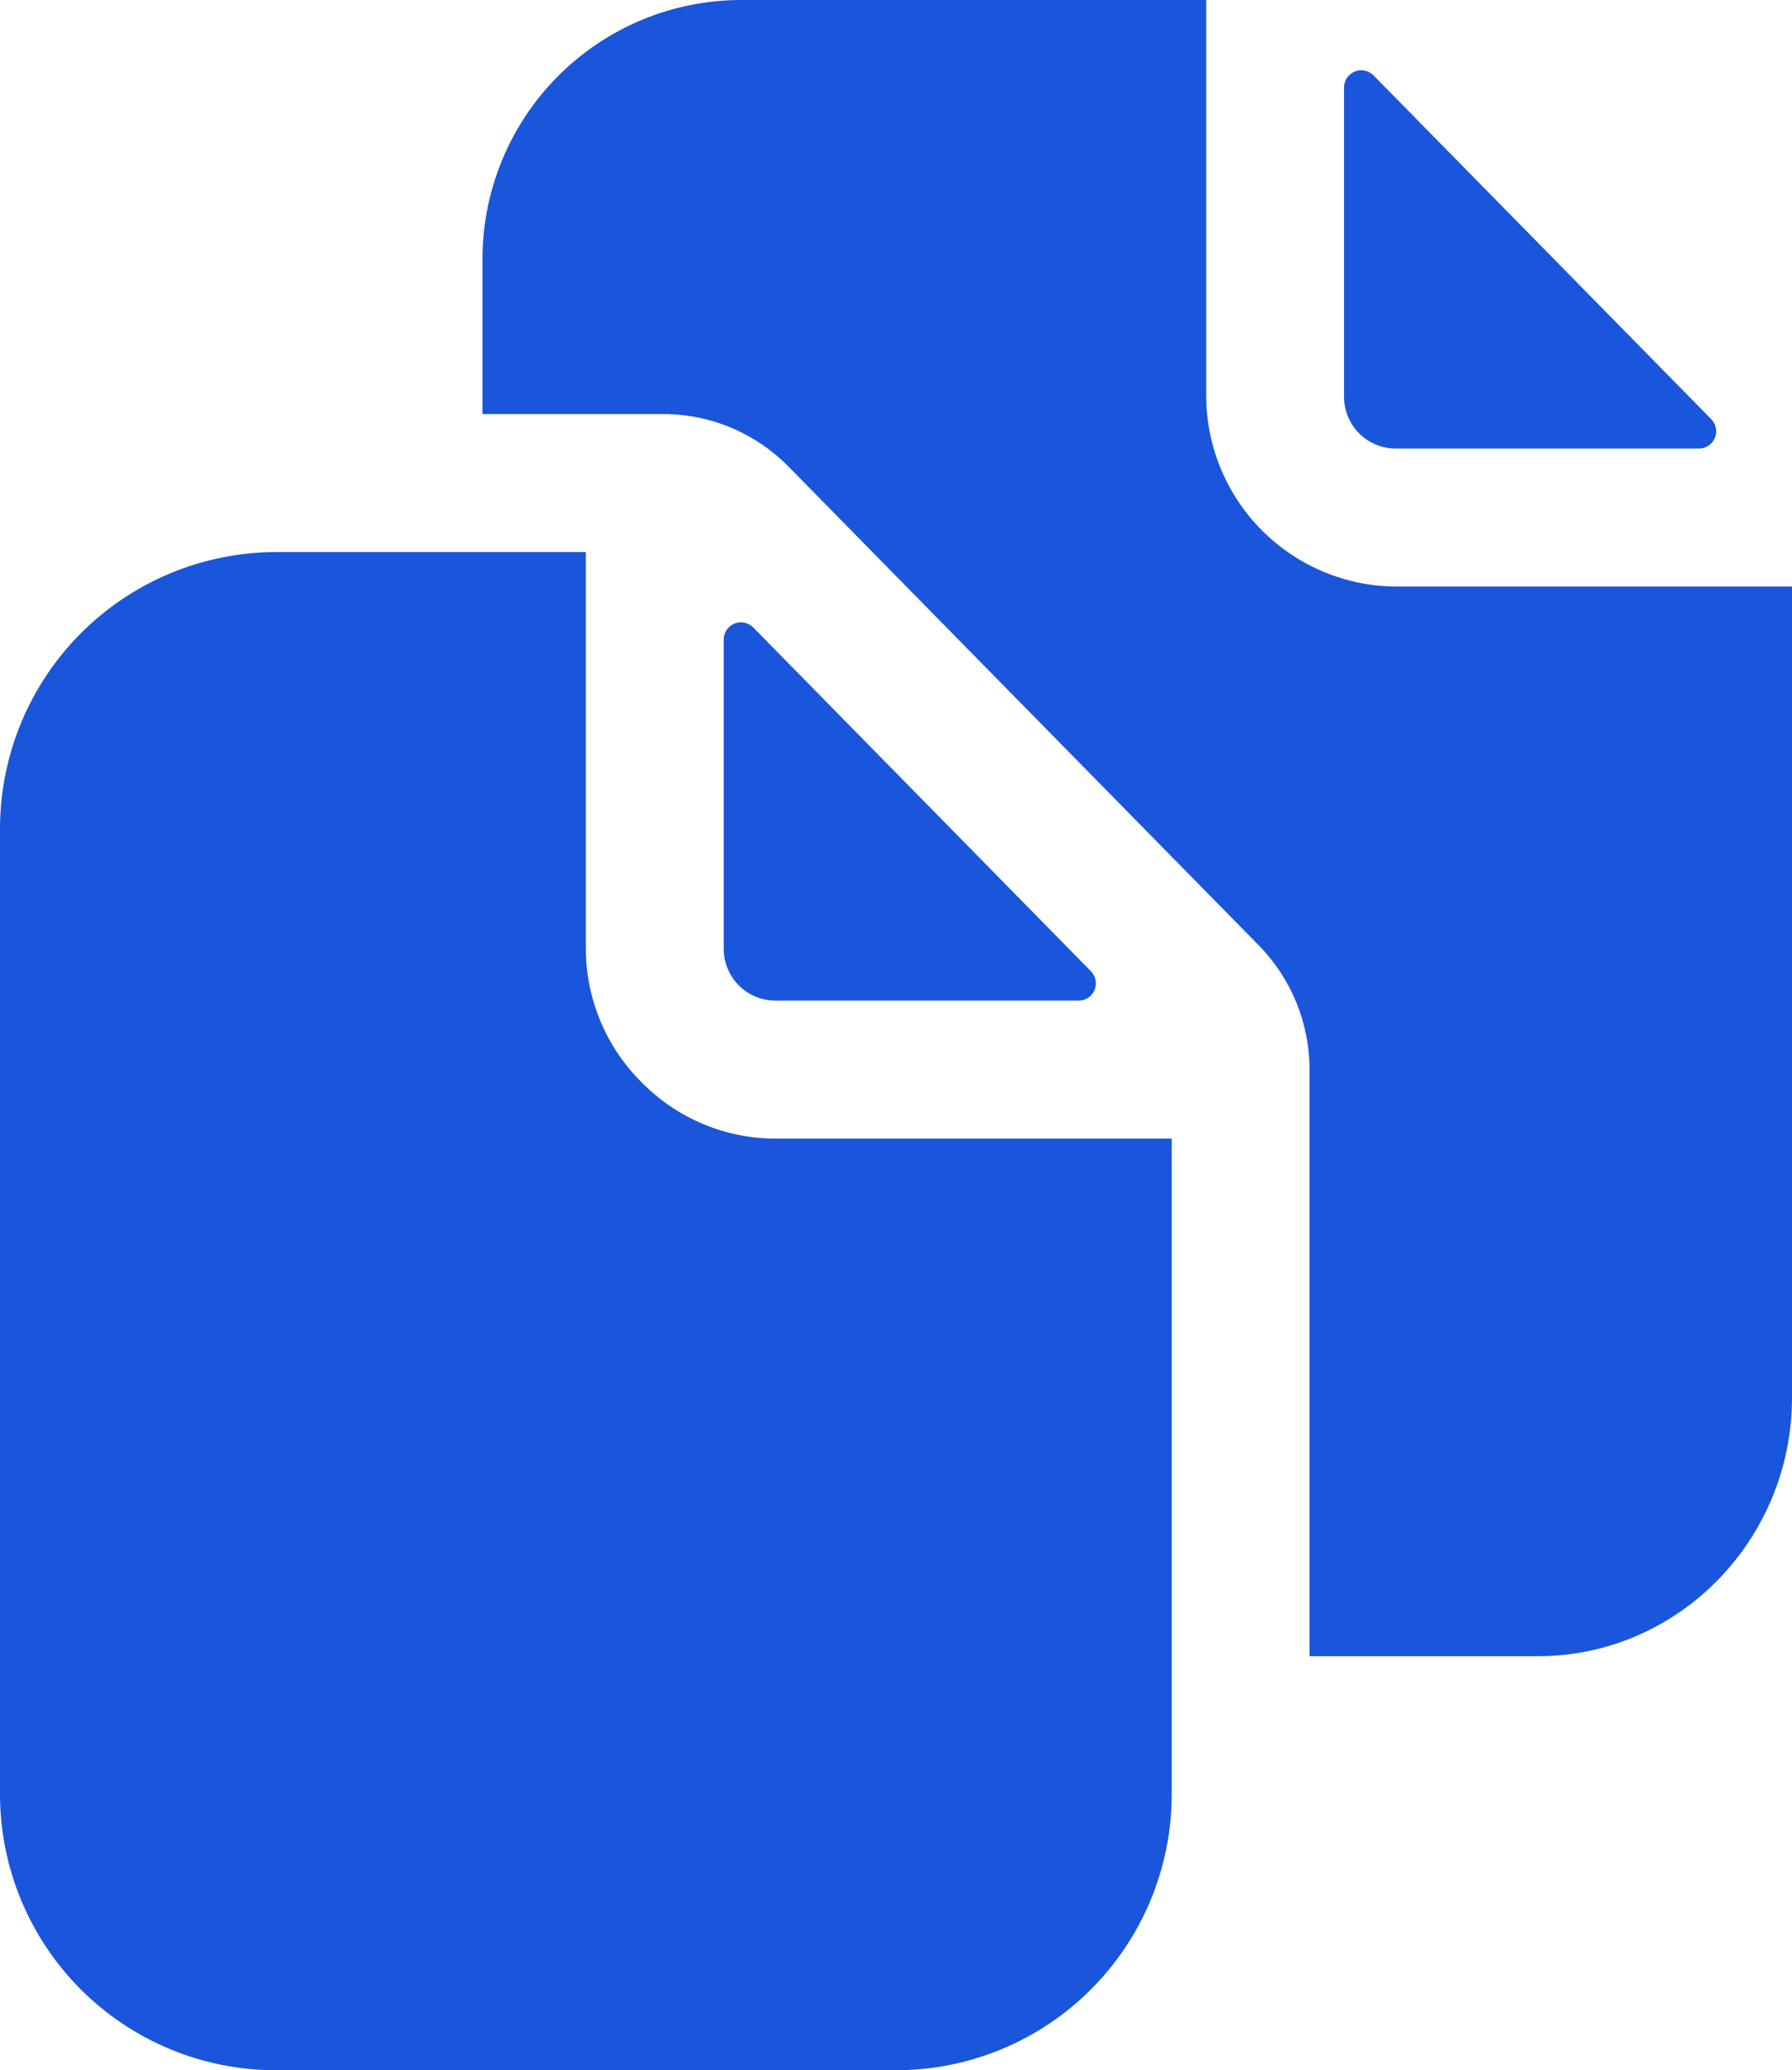
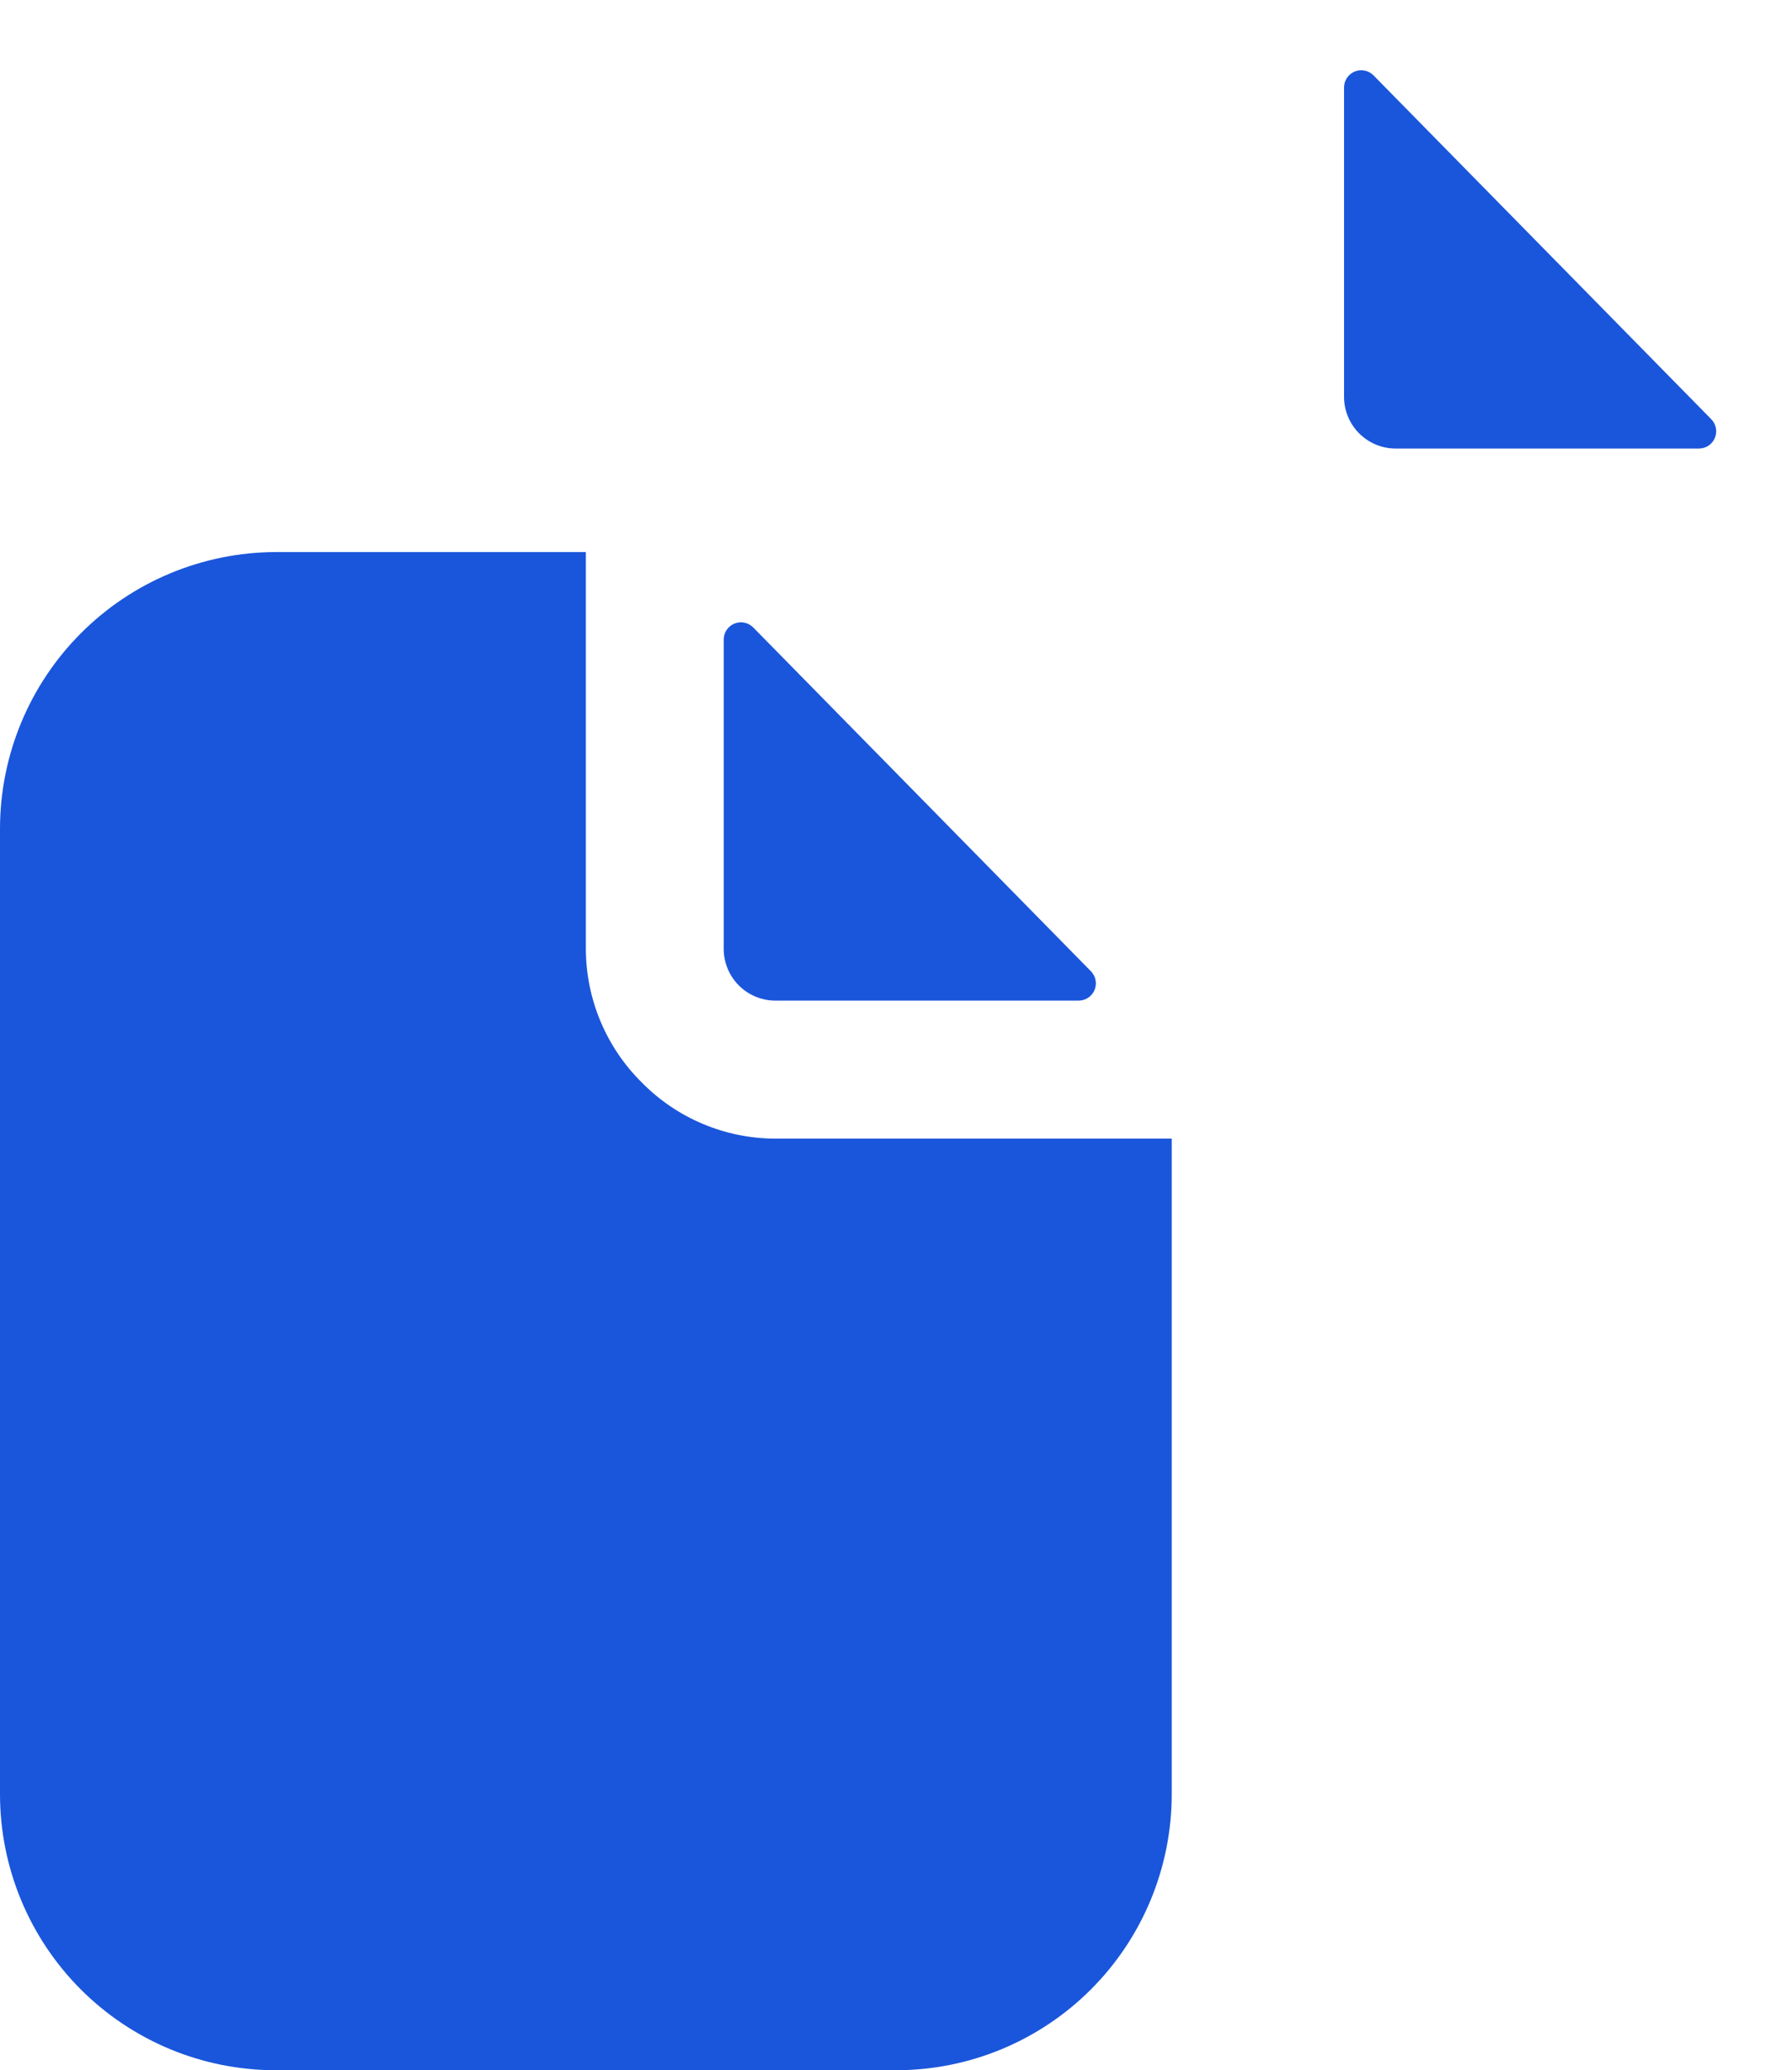
<svg xmlns="http://www.w3.org/2000/svg" width="213" height="246" viewBox="0 0 213 246" fill="none">
  <path d="M128.208 118.9C128.611 118.9 129.006 118.781 129.342 118.558C129.678 118.335 129.941 118.017 130.097 117.645C130.254 117.273 130.297 116.862 130.221 116.466C130.145 116.069 129.954 115.703 129.672 115.415L89.529 74.558C89.243 74.269 88.878 74.07 88.48 73.989C88.082 73.907 87.668 73.946 87.292 74.1C86.916 74.255 86.594 74.518 86.368 74.856C86.142 75.194 86.021 75.592 86.021 75.999V112.75C86.021 114.381 86.669 115.945 87.821 117.099C88.973 118.252 90.536 118.9 92.166 118.9H128.208Z" fill="#1A56DB" />
  <path d="M76.293 128.637C74.19 126.561 72.519 124.087 71.376 121.36C70.234 118.634 69.642 115.707 69.636 112.75V65.6H32.77C24.087 65.626 15.767 69.09 9.626 75.235C3.486 81.381 0.026 89.709 0 98.4V213.2C0 221.899 3.453 230.242 9.598 236.393C15.744 242.544 24.079 246 32.77 246H106.503C115.194 246 123.529 242.544 129.674 236.393C135.82 230.242 139.273 221.899 139.273 213.2V135.3H92.166C89.211 135.296 86.287 134.705 83.562 133.561C80.837 132.418 78.366 130.744 76.293 128.637ZM165.898 53.3H201.94C202.344 53.3 202.738 53.181 203.074 52.958C203.411 52.735 203.673 52.417 203.83 52.045C203.986 51.672 204.029 51.262 203.954 50.866C203.878 50.469 203.687 50.103 203.405 49.815L163.261 8.959C162.976 8.669 162.611 8.47 162.213 8.389C161.814 8.307 161.401 8.346 161.025 8.5C160.649 8.655 160.327 8.918 160.1 9.256C159.874 9.594 159.754 9.992 159.754 10.399V47.15C159.754 48.781 160.401 50.345 161.553 51.499C162.706 52.652 164.269 53.3 165.898 53.3Z" fill="#1A56DB" />
-   <path d="M165.898 69.7C159.937 69.654 154.233 67.264 150.018 63.045C145.803 58.826 143.414 53.117 143.369 47.15V0H88.069C79.924 0.009 72.116 3.252 66.356 9.017C60.597 14.782 57.357 22.598 57.347 30.75V49.2H78.914C81.667 49.211 84.391 49.766 86.928 50.834C89.466 51.901 91.768 53.461 93.702 55.422L149.595 112.309C153.495 116.269 155.672 121.612 155.652 127.172V196.8H182.816C199.462 196.8 213 183.003 213 166.05V69.7H165.898Z" fill="#1A56DB" />
</svg>